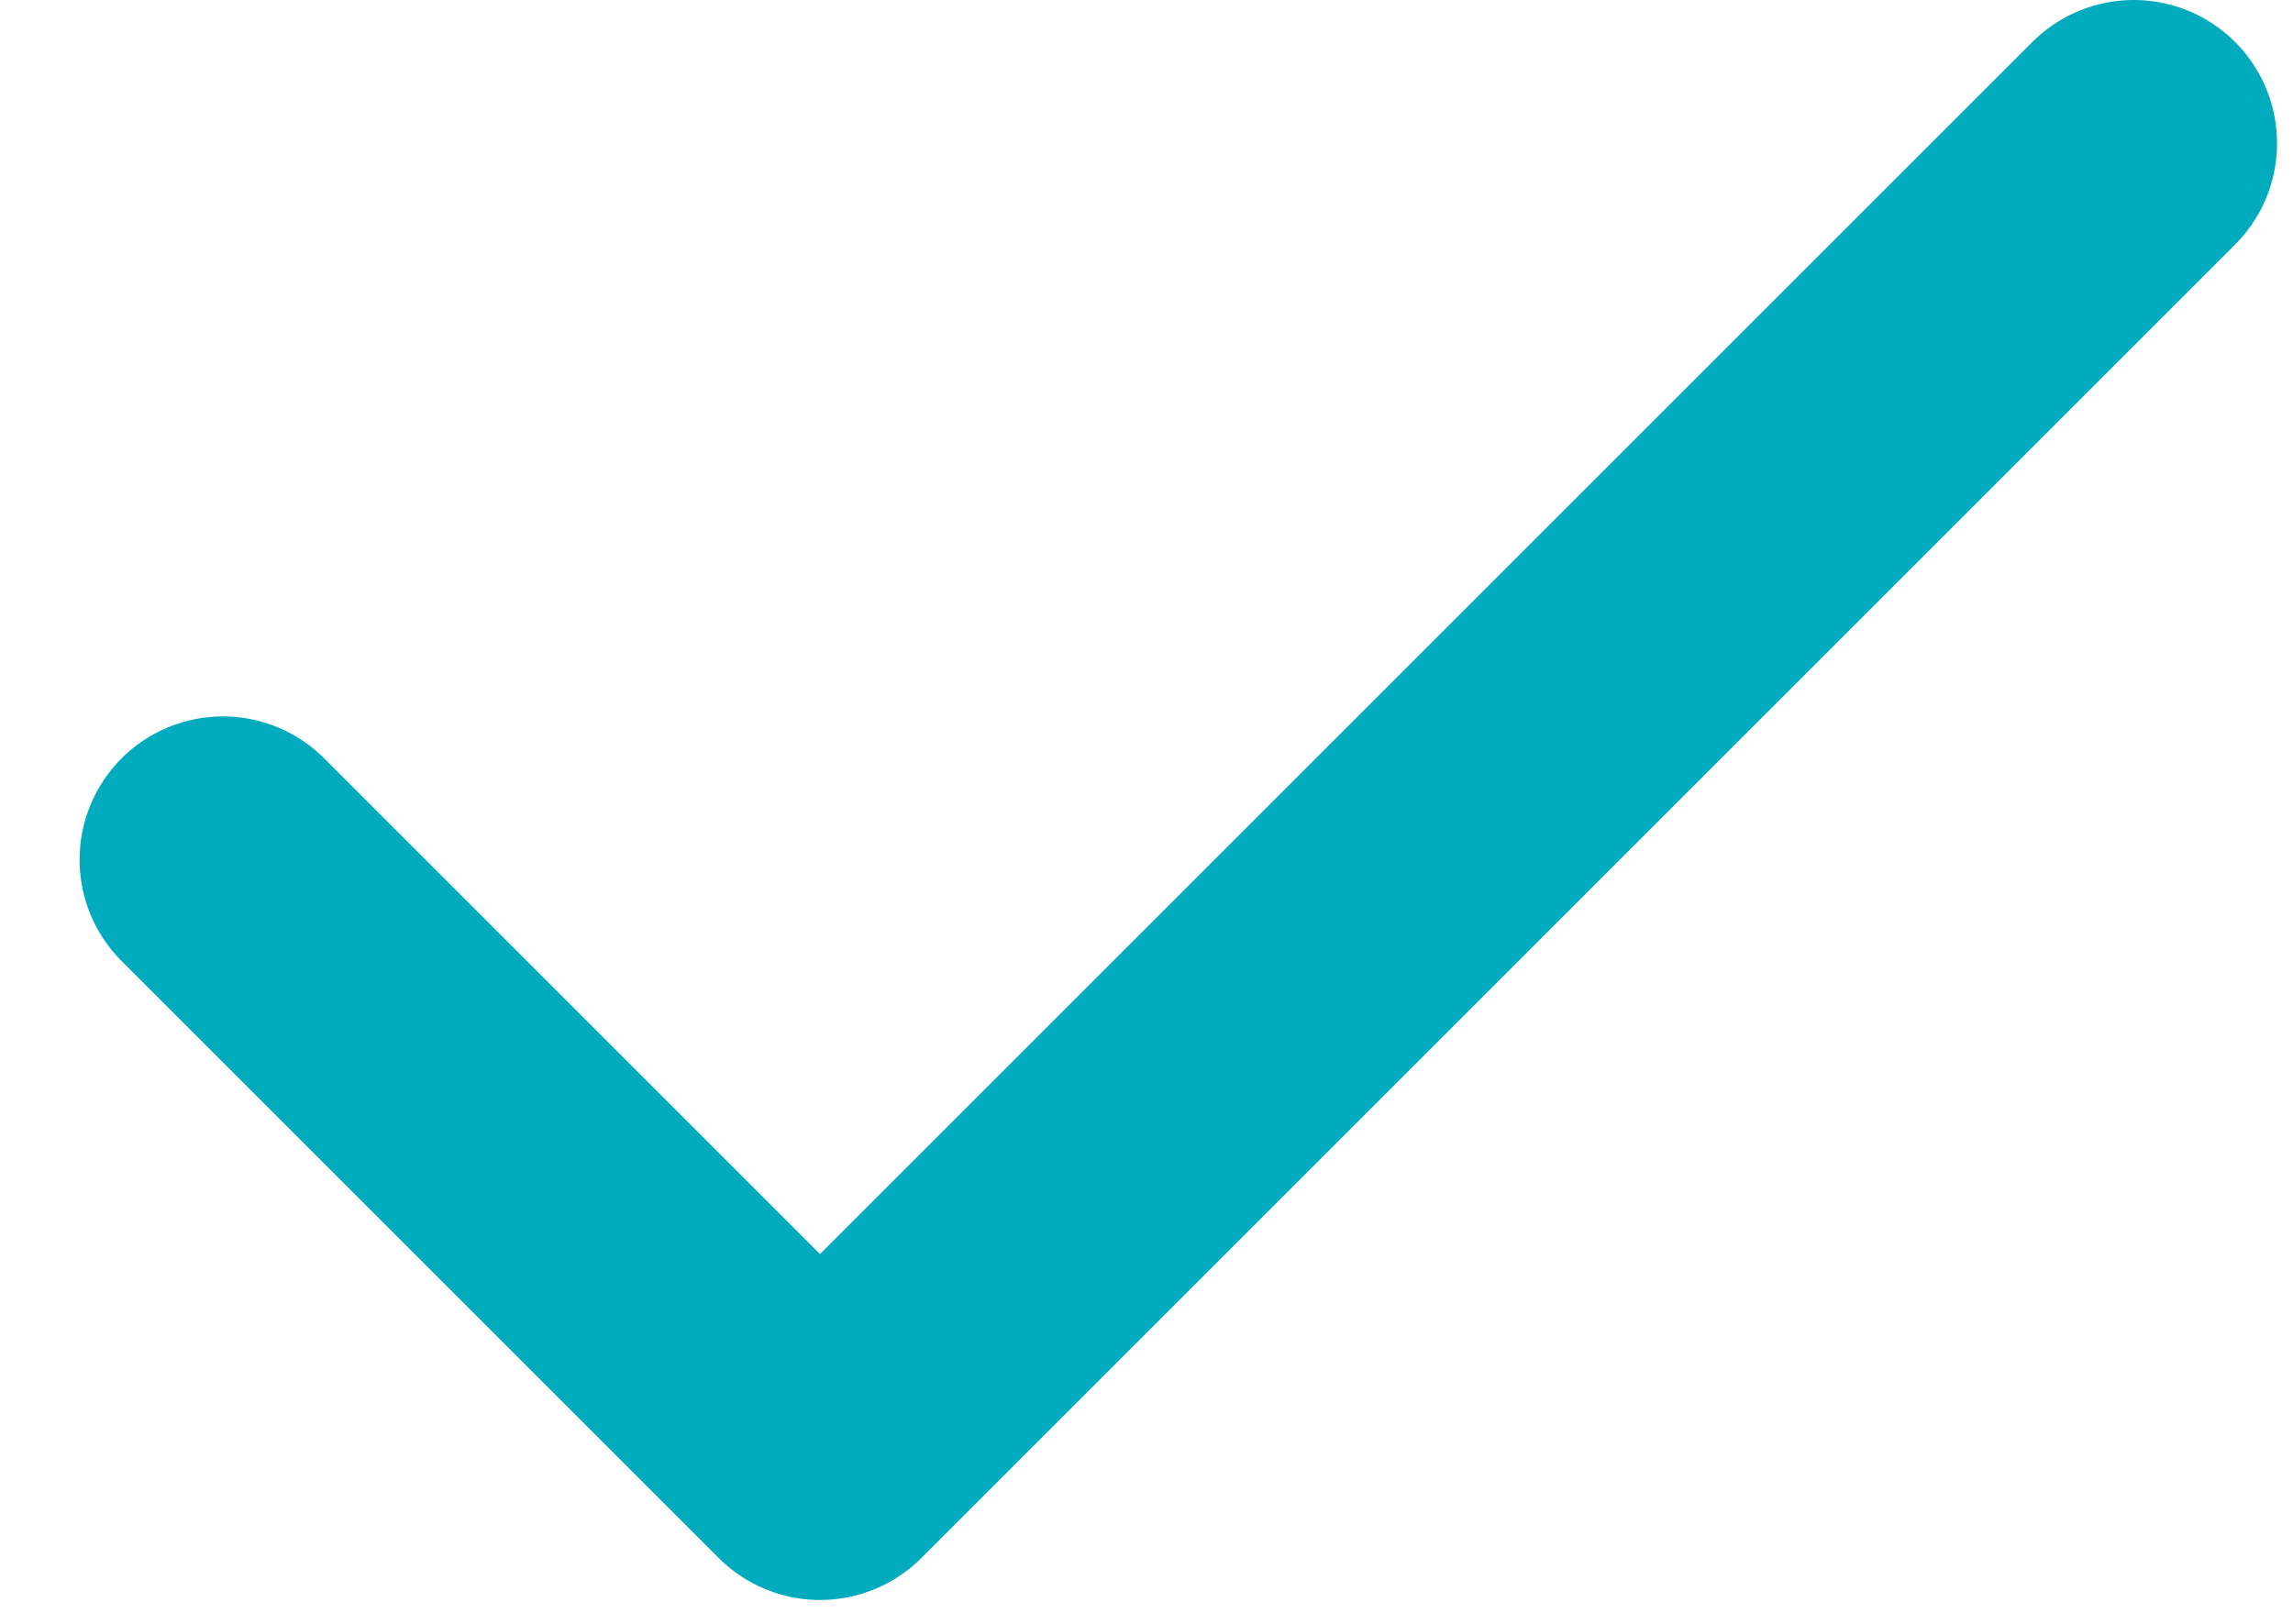
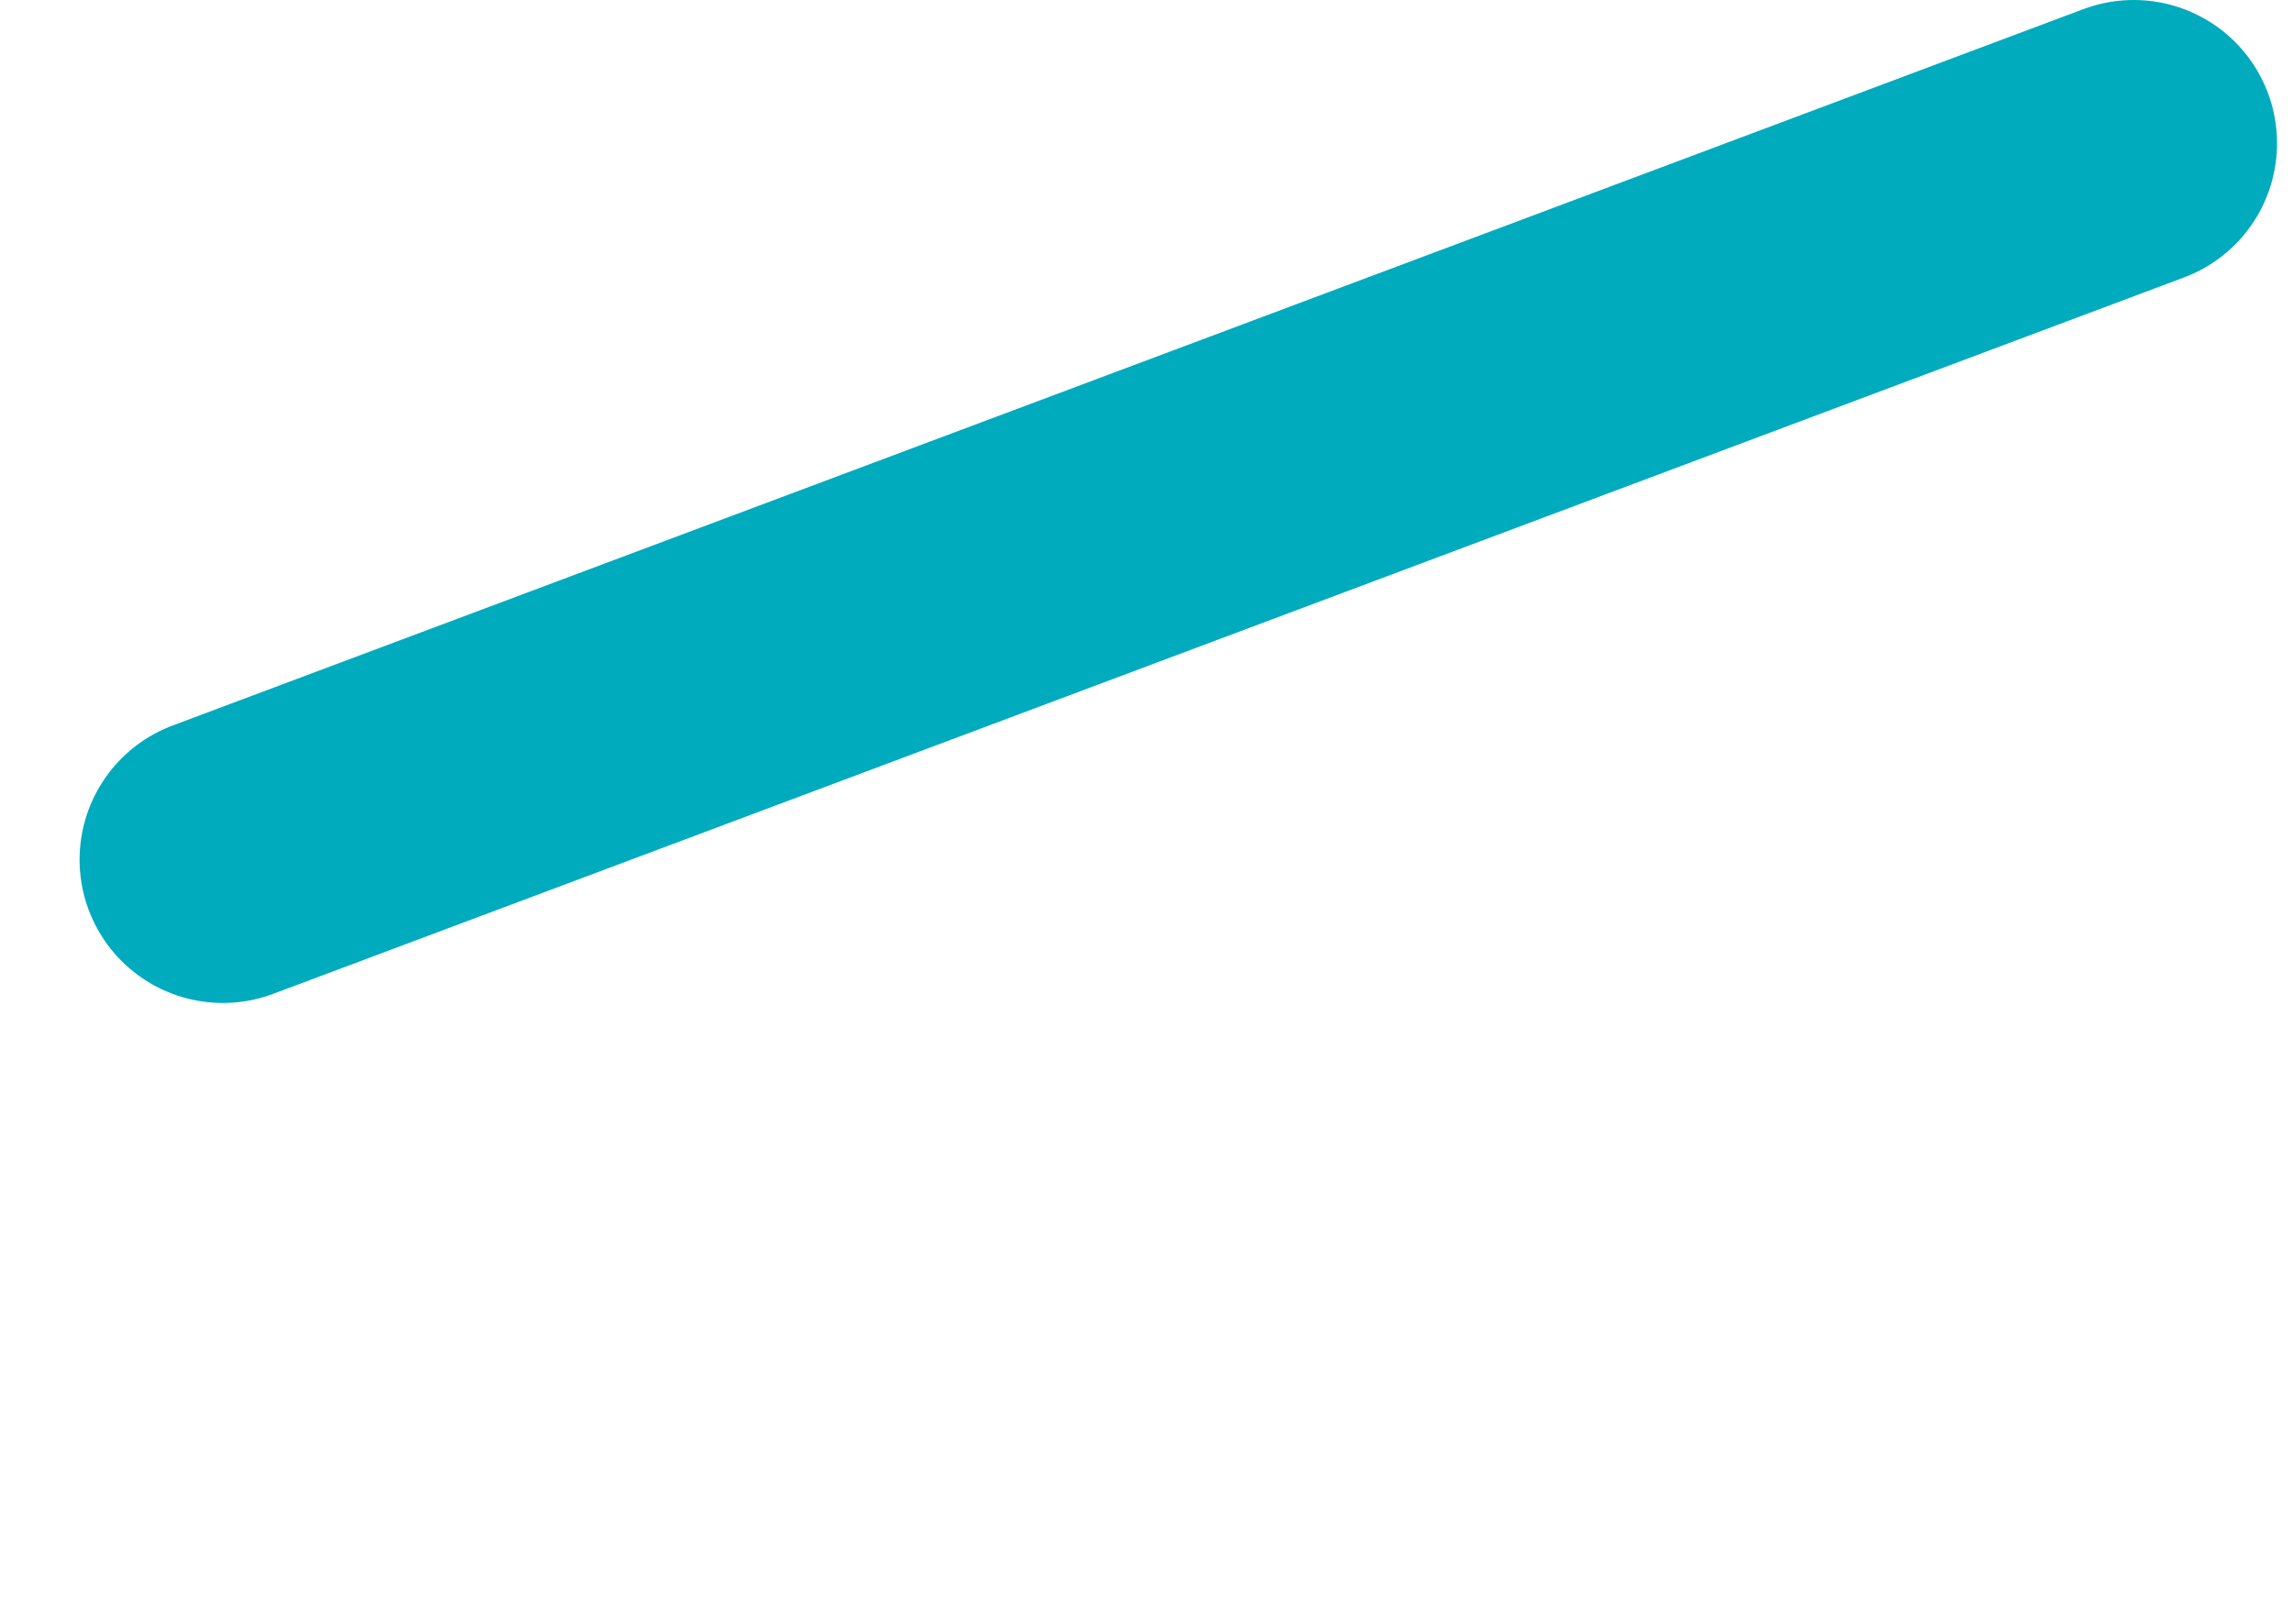
<svg xmlns="http://www.w3.org/2000/svg" width="24" height="17" viewBox="0 0 24 17" fill="none">
-   <path d="M22.333 1.5L8.583 15.25L2.333 9" stroke="#00ABBD" stroke-width="3" stroke-linecap="round" stroke-linejoin="round" />
+   <path d="M22.333 1.5L2.333 9" stroke="#00ABBD" stroke-width="3" stroke-linecap="round" stroke-linejoin="round" />
</svg>